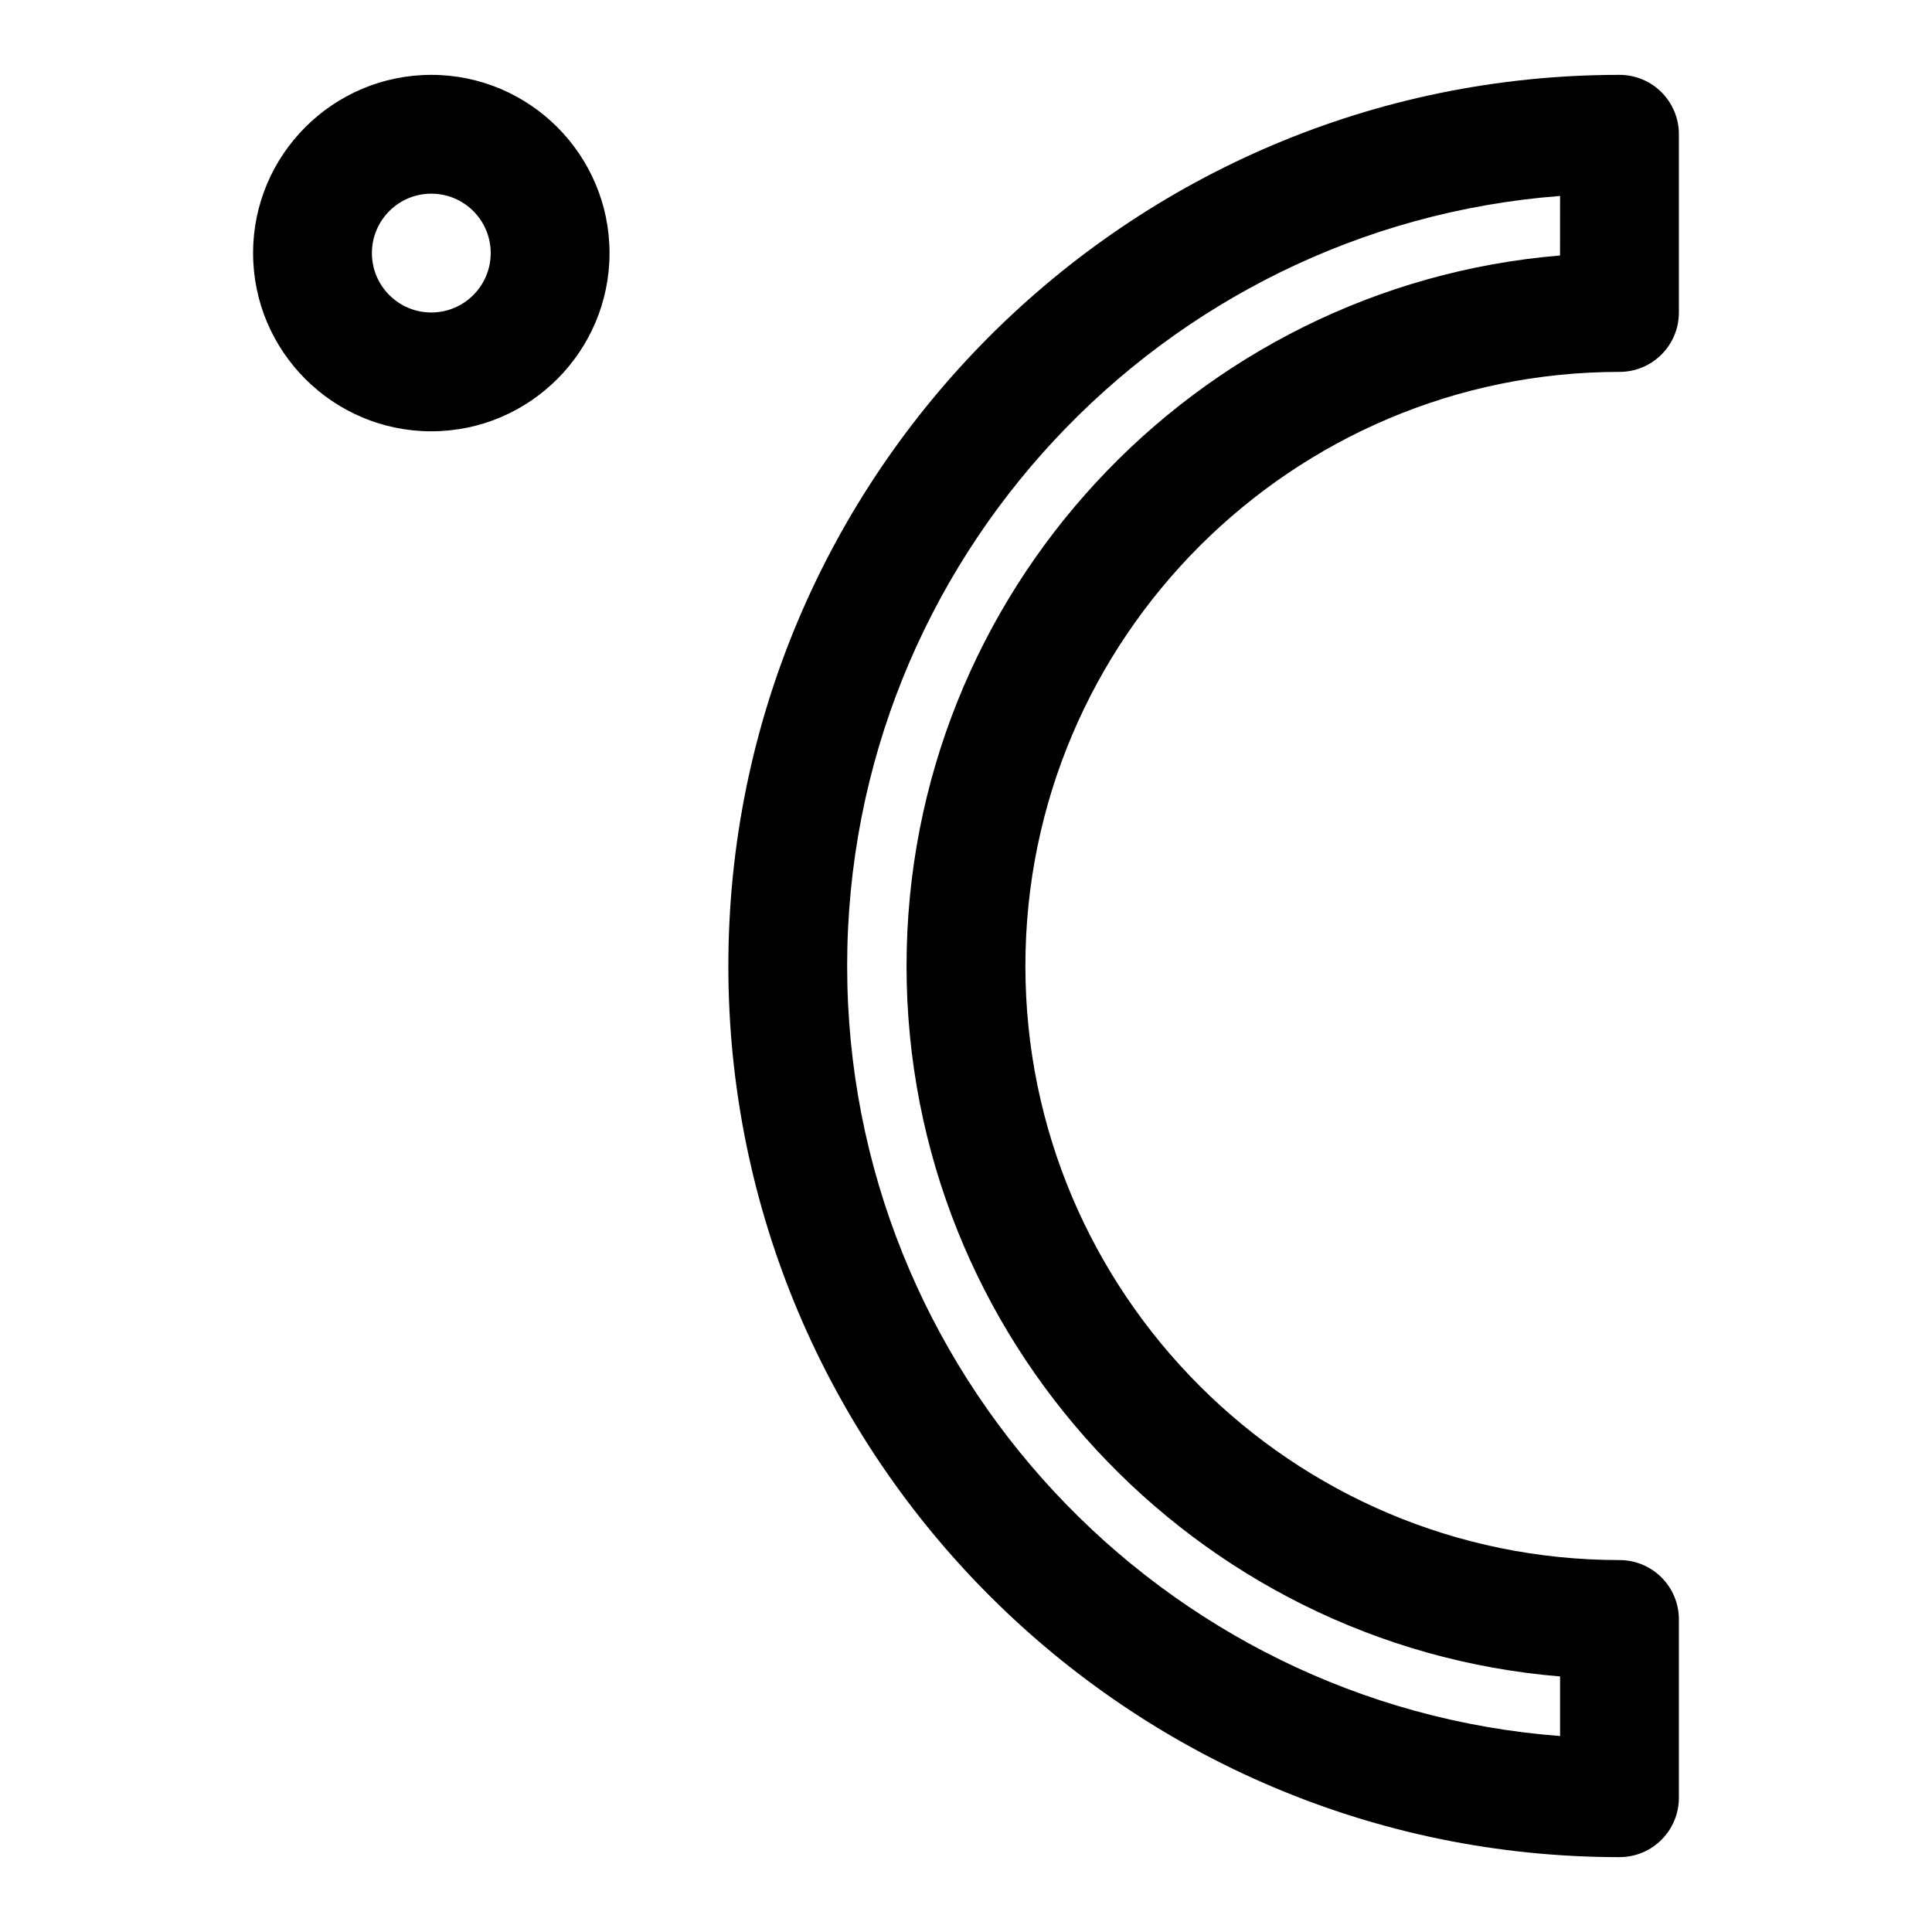
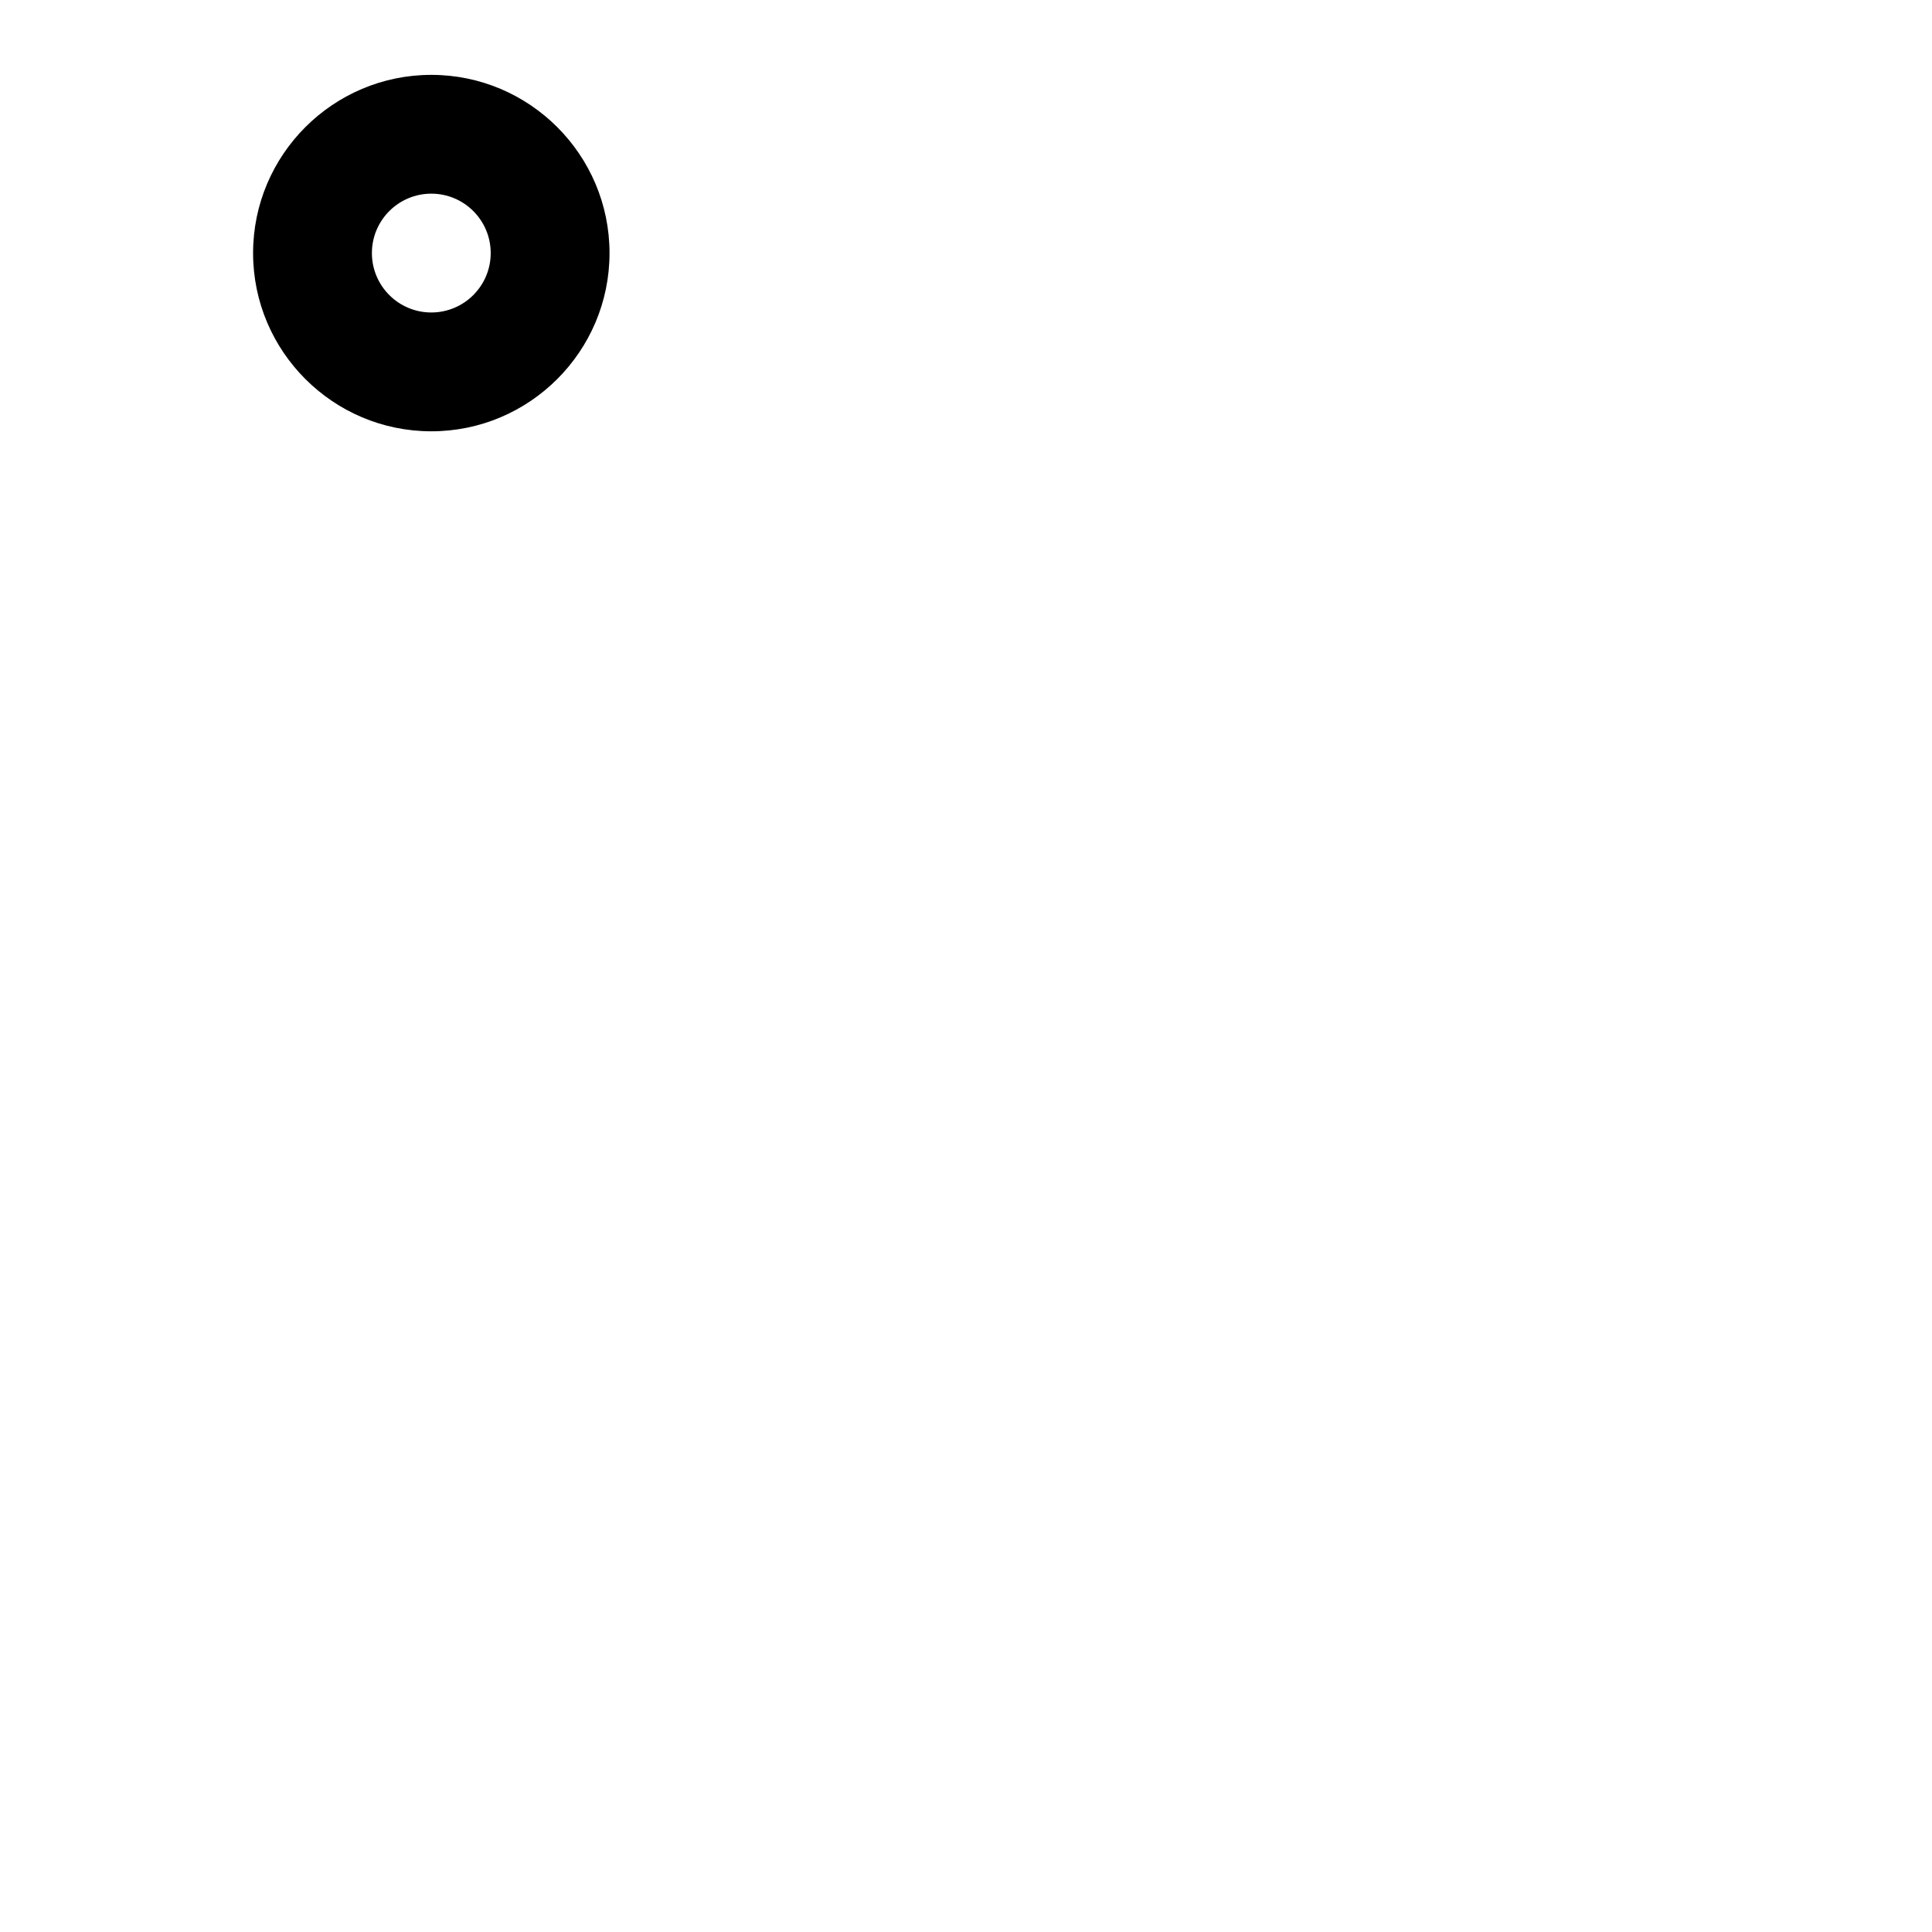
<svg xmlns="http://www.w3.org/2000/svg" fill="#000000" width="800px" height="800px" version="1.1" viewBox="144 144 512 512">
  <g>
-     <path d="m573.18 636.16c-130.22 0-236.16-105.94-236.16-236.16s105.94-236.16 236.16-236.16c8.707 0 15.742 7.039 15.742 15.742v47.23c0 8.707-7.039 15.742-15.742 15.742-86.812 0-157.44 70.629-157.44 157.44s70.629 157.44 157.44 157.44c8.707 0 15.742 7.039 15.742 15.742v47.23c0 8.715-7.035 15.754-15.742 15.754zm-15.746-440.23c-105.53 8.074-188.93 96.508-188.93 204.07 0 107.56 83.395 196 188.93 204.07v-15.793c-96.828-8.027-173.19-89.41-173.19-188.28 0-98.875 76.359-180.25 173.18-188.29z" />
    <path d="m258.3 258.3c-26.039 0-47.23-21.191-47.23-47.23 0-26.039 21.191-47.23 47.23-47.23 26.039 0 47.23 21.191 47.23 47.23 0.004 26.039-21.188 47.23-47.23 47.23zm0-62.977c-8.688 0-15.742 7.055-15.742 15.746 0 8.691 7.055 15.742 15.742 15.742 8.691 0 15.742-7.055 15.742-15.742 0.004-8.691-7.051-15.746-15.742-15.746z" />
  </g>
</svg>